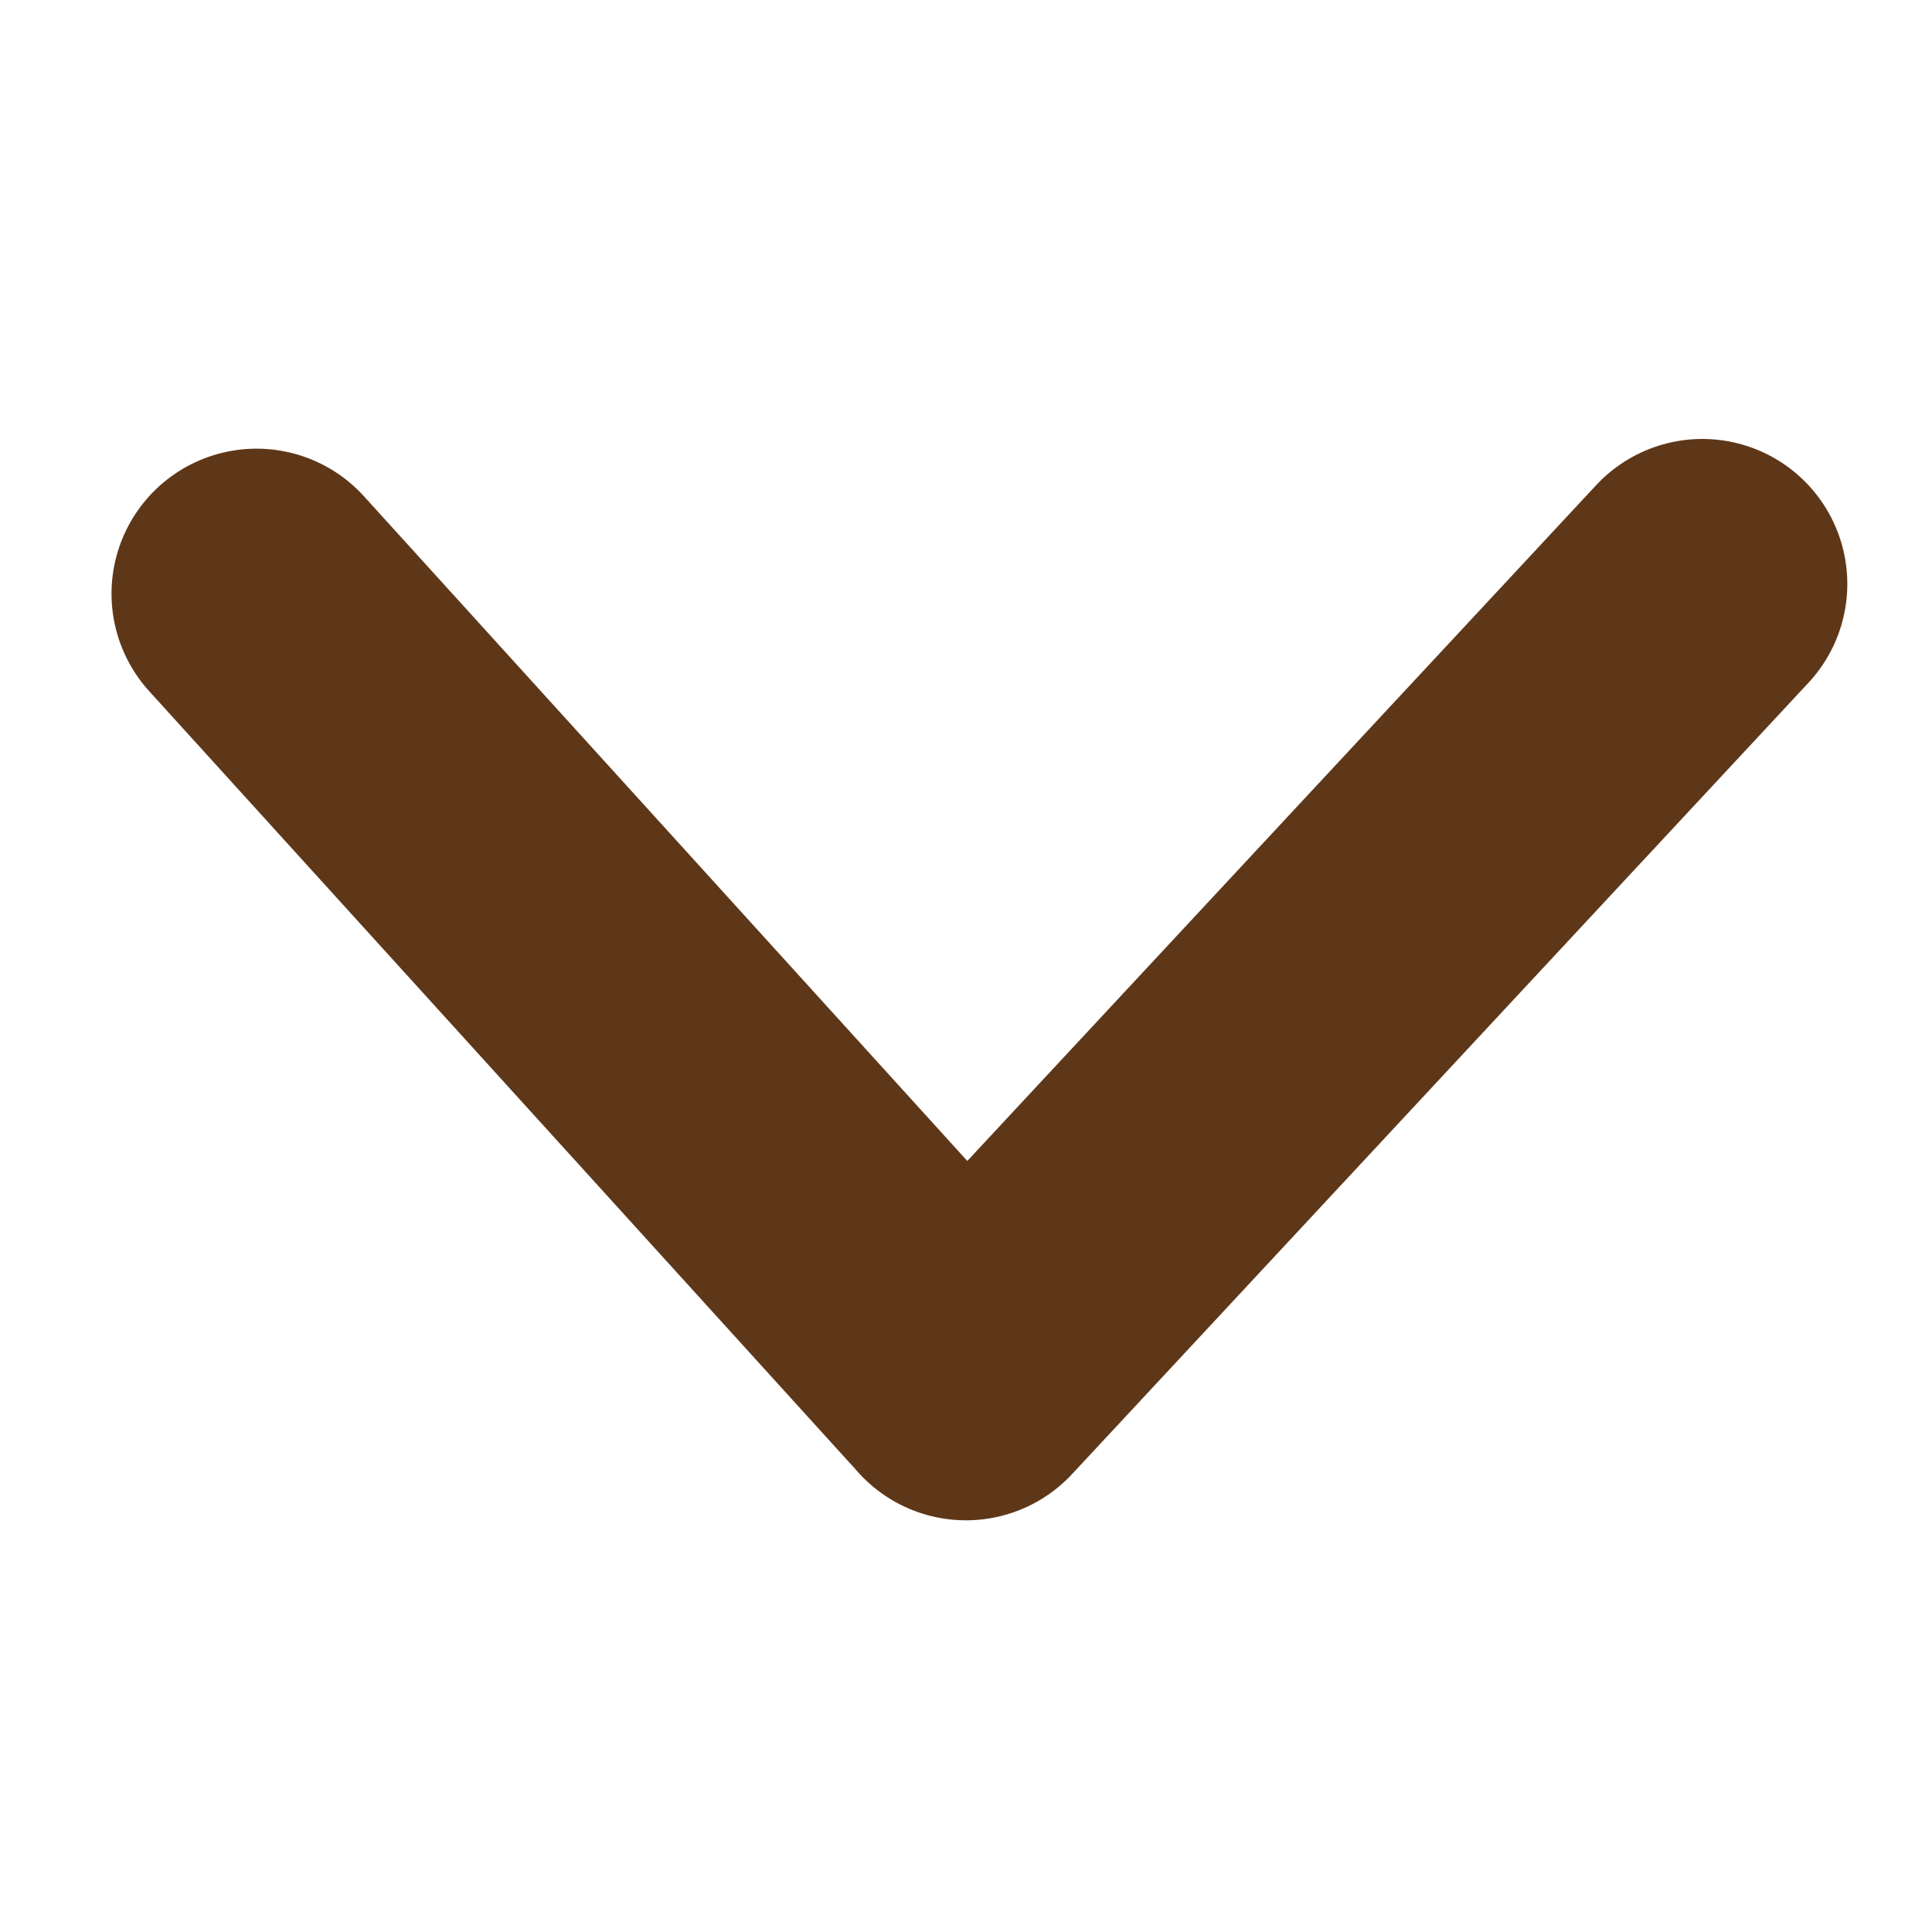
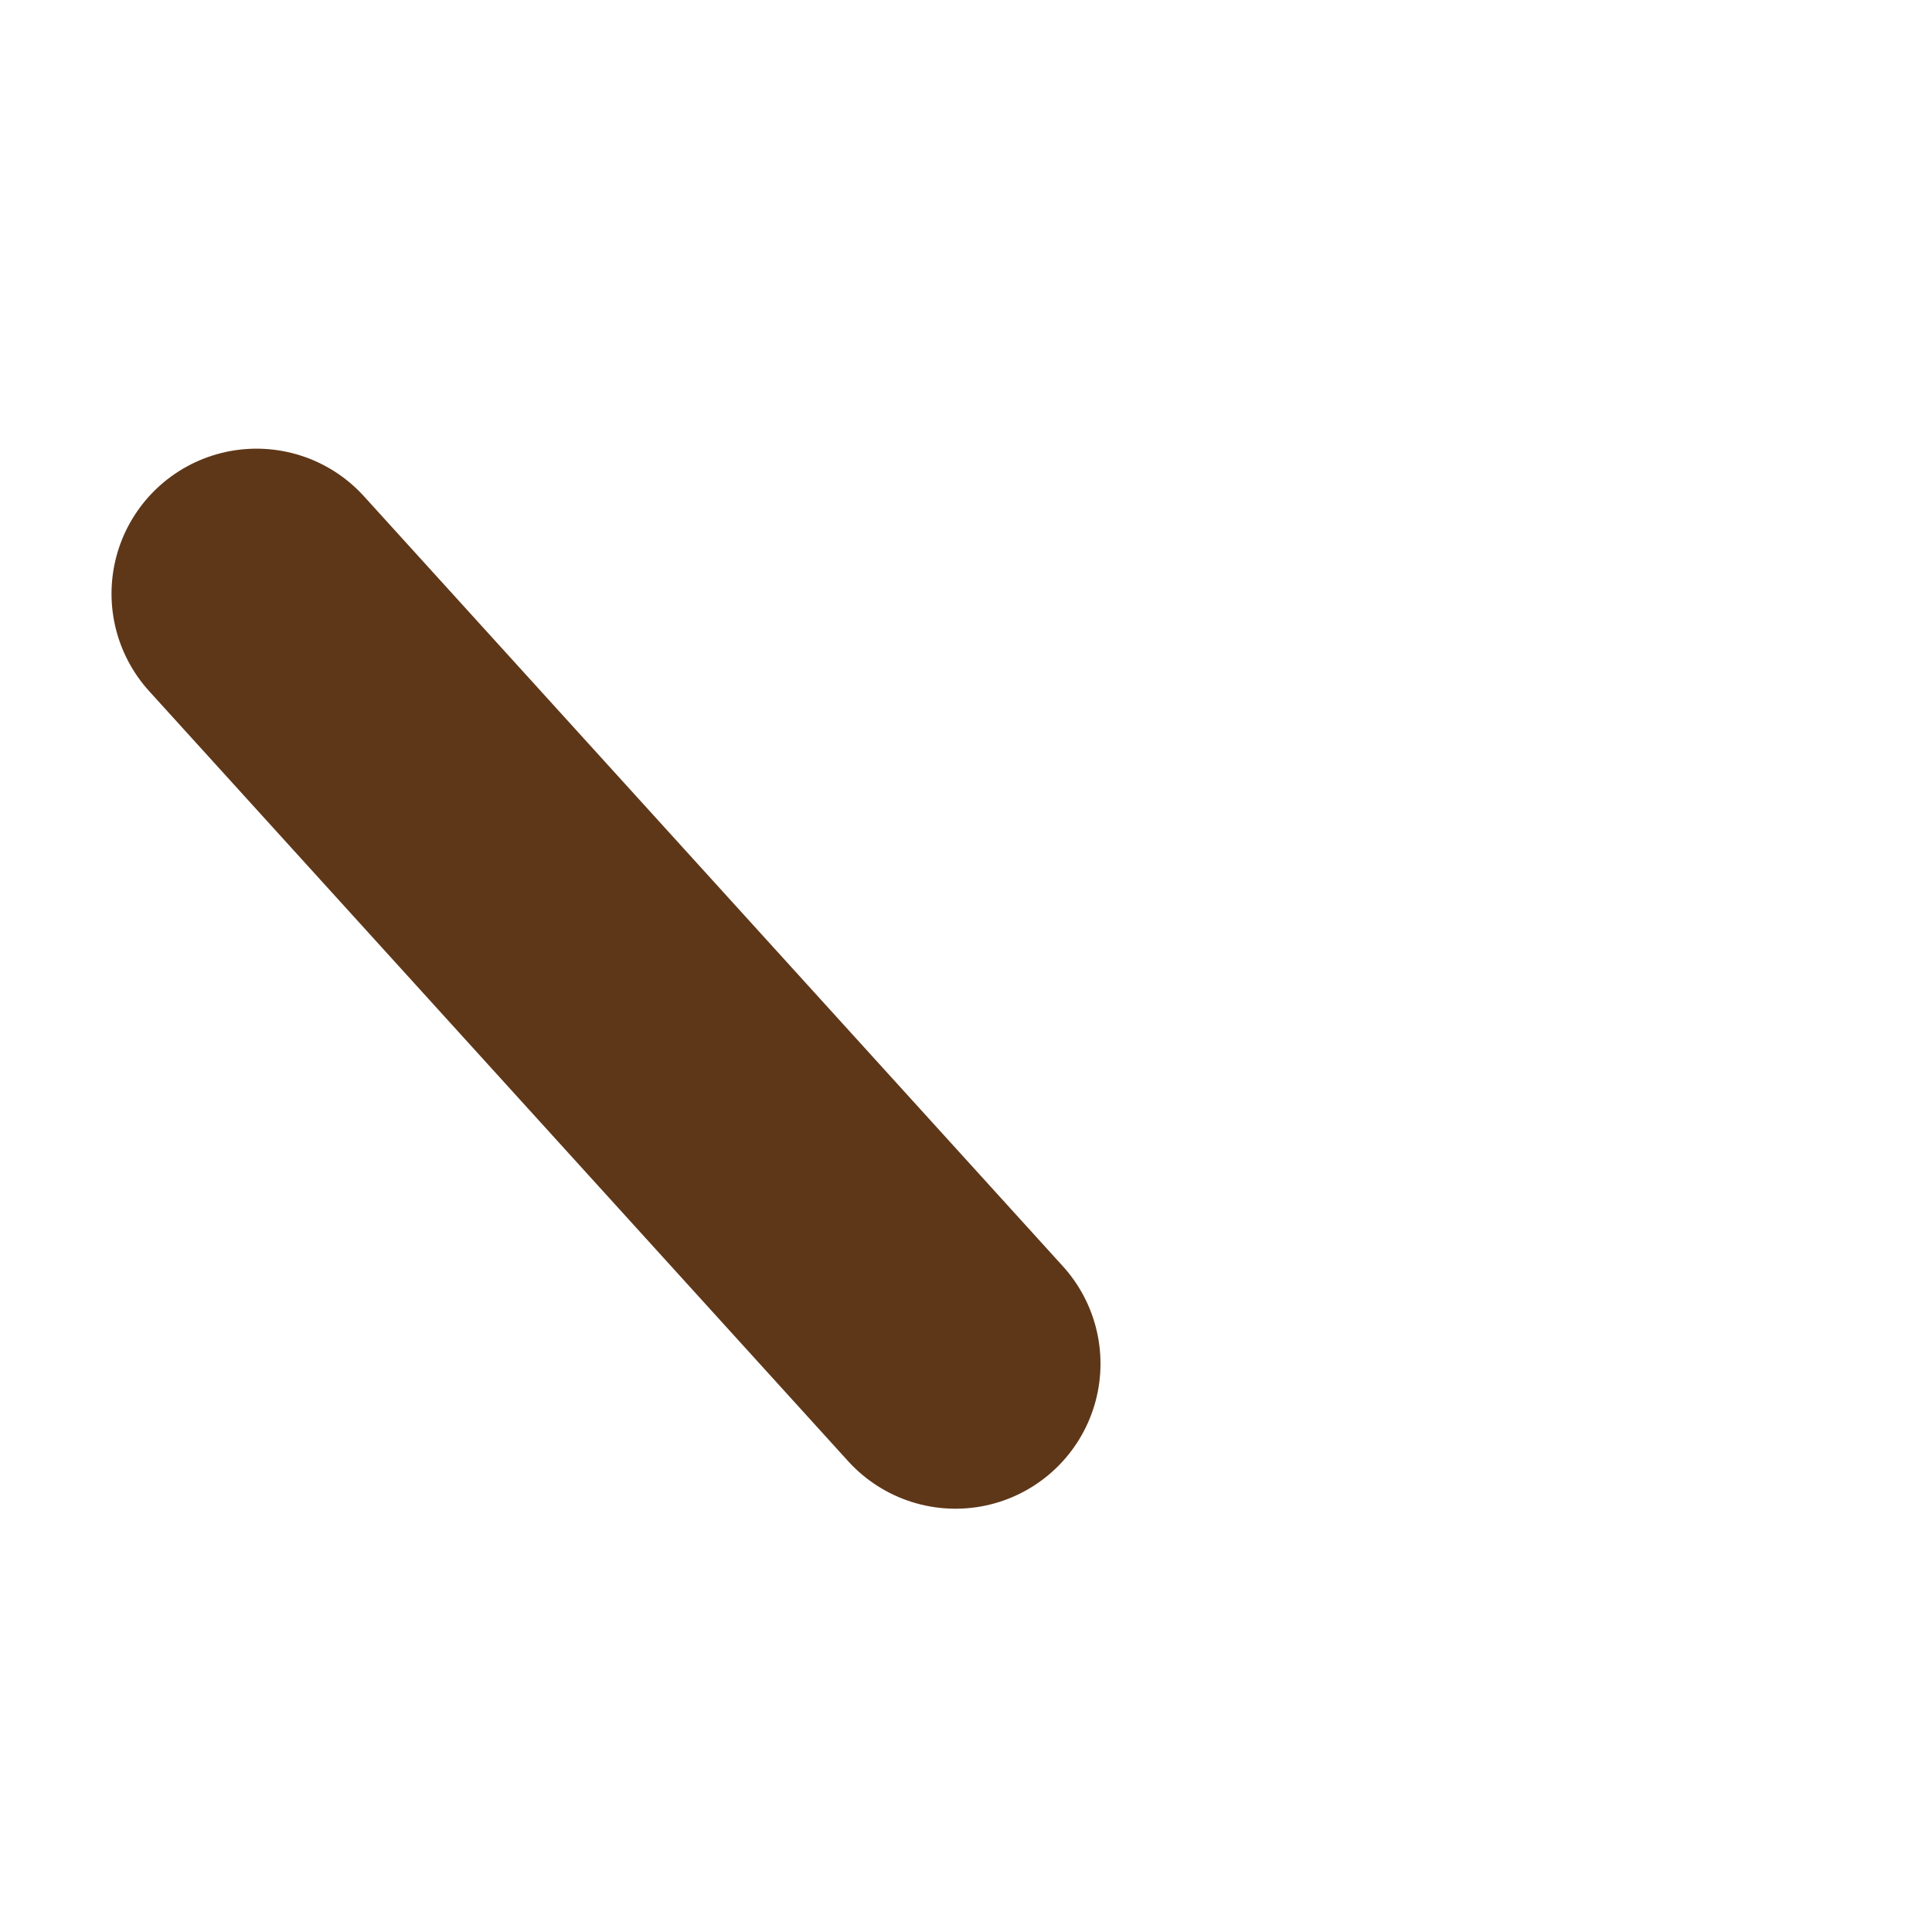
<svg xmlns="http://www.w3.org/2000/svg" id="_レイヤー_1" data-name="レイヤー 1" viewBox="0 0 133.23 133.23">
  <defs>
    <style>
      .cls-1 {
        fill: none;
        stroke: #5e3719;
        stroke-linecap: round;
        stroke-miterlimit: 10;
        stroke-width: 20px;
      }
    </style>
  </defs>
  <line class="cls-1" x1="17.69" y1="40.94" x2="65.89" y2="94.04" />
-   <line class="cls-1" x1="117.39" y1="40.27" x2="66.61" y2="94.84" />
</svg>